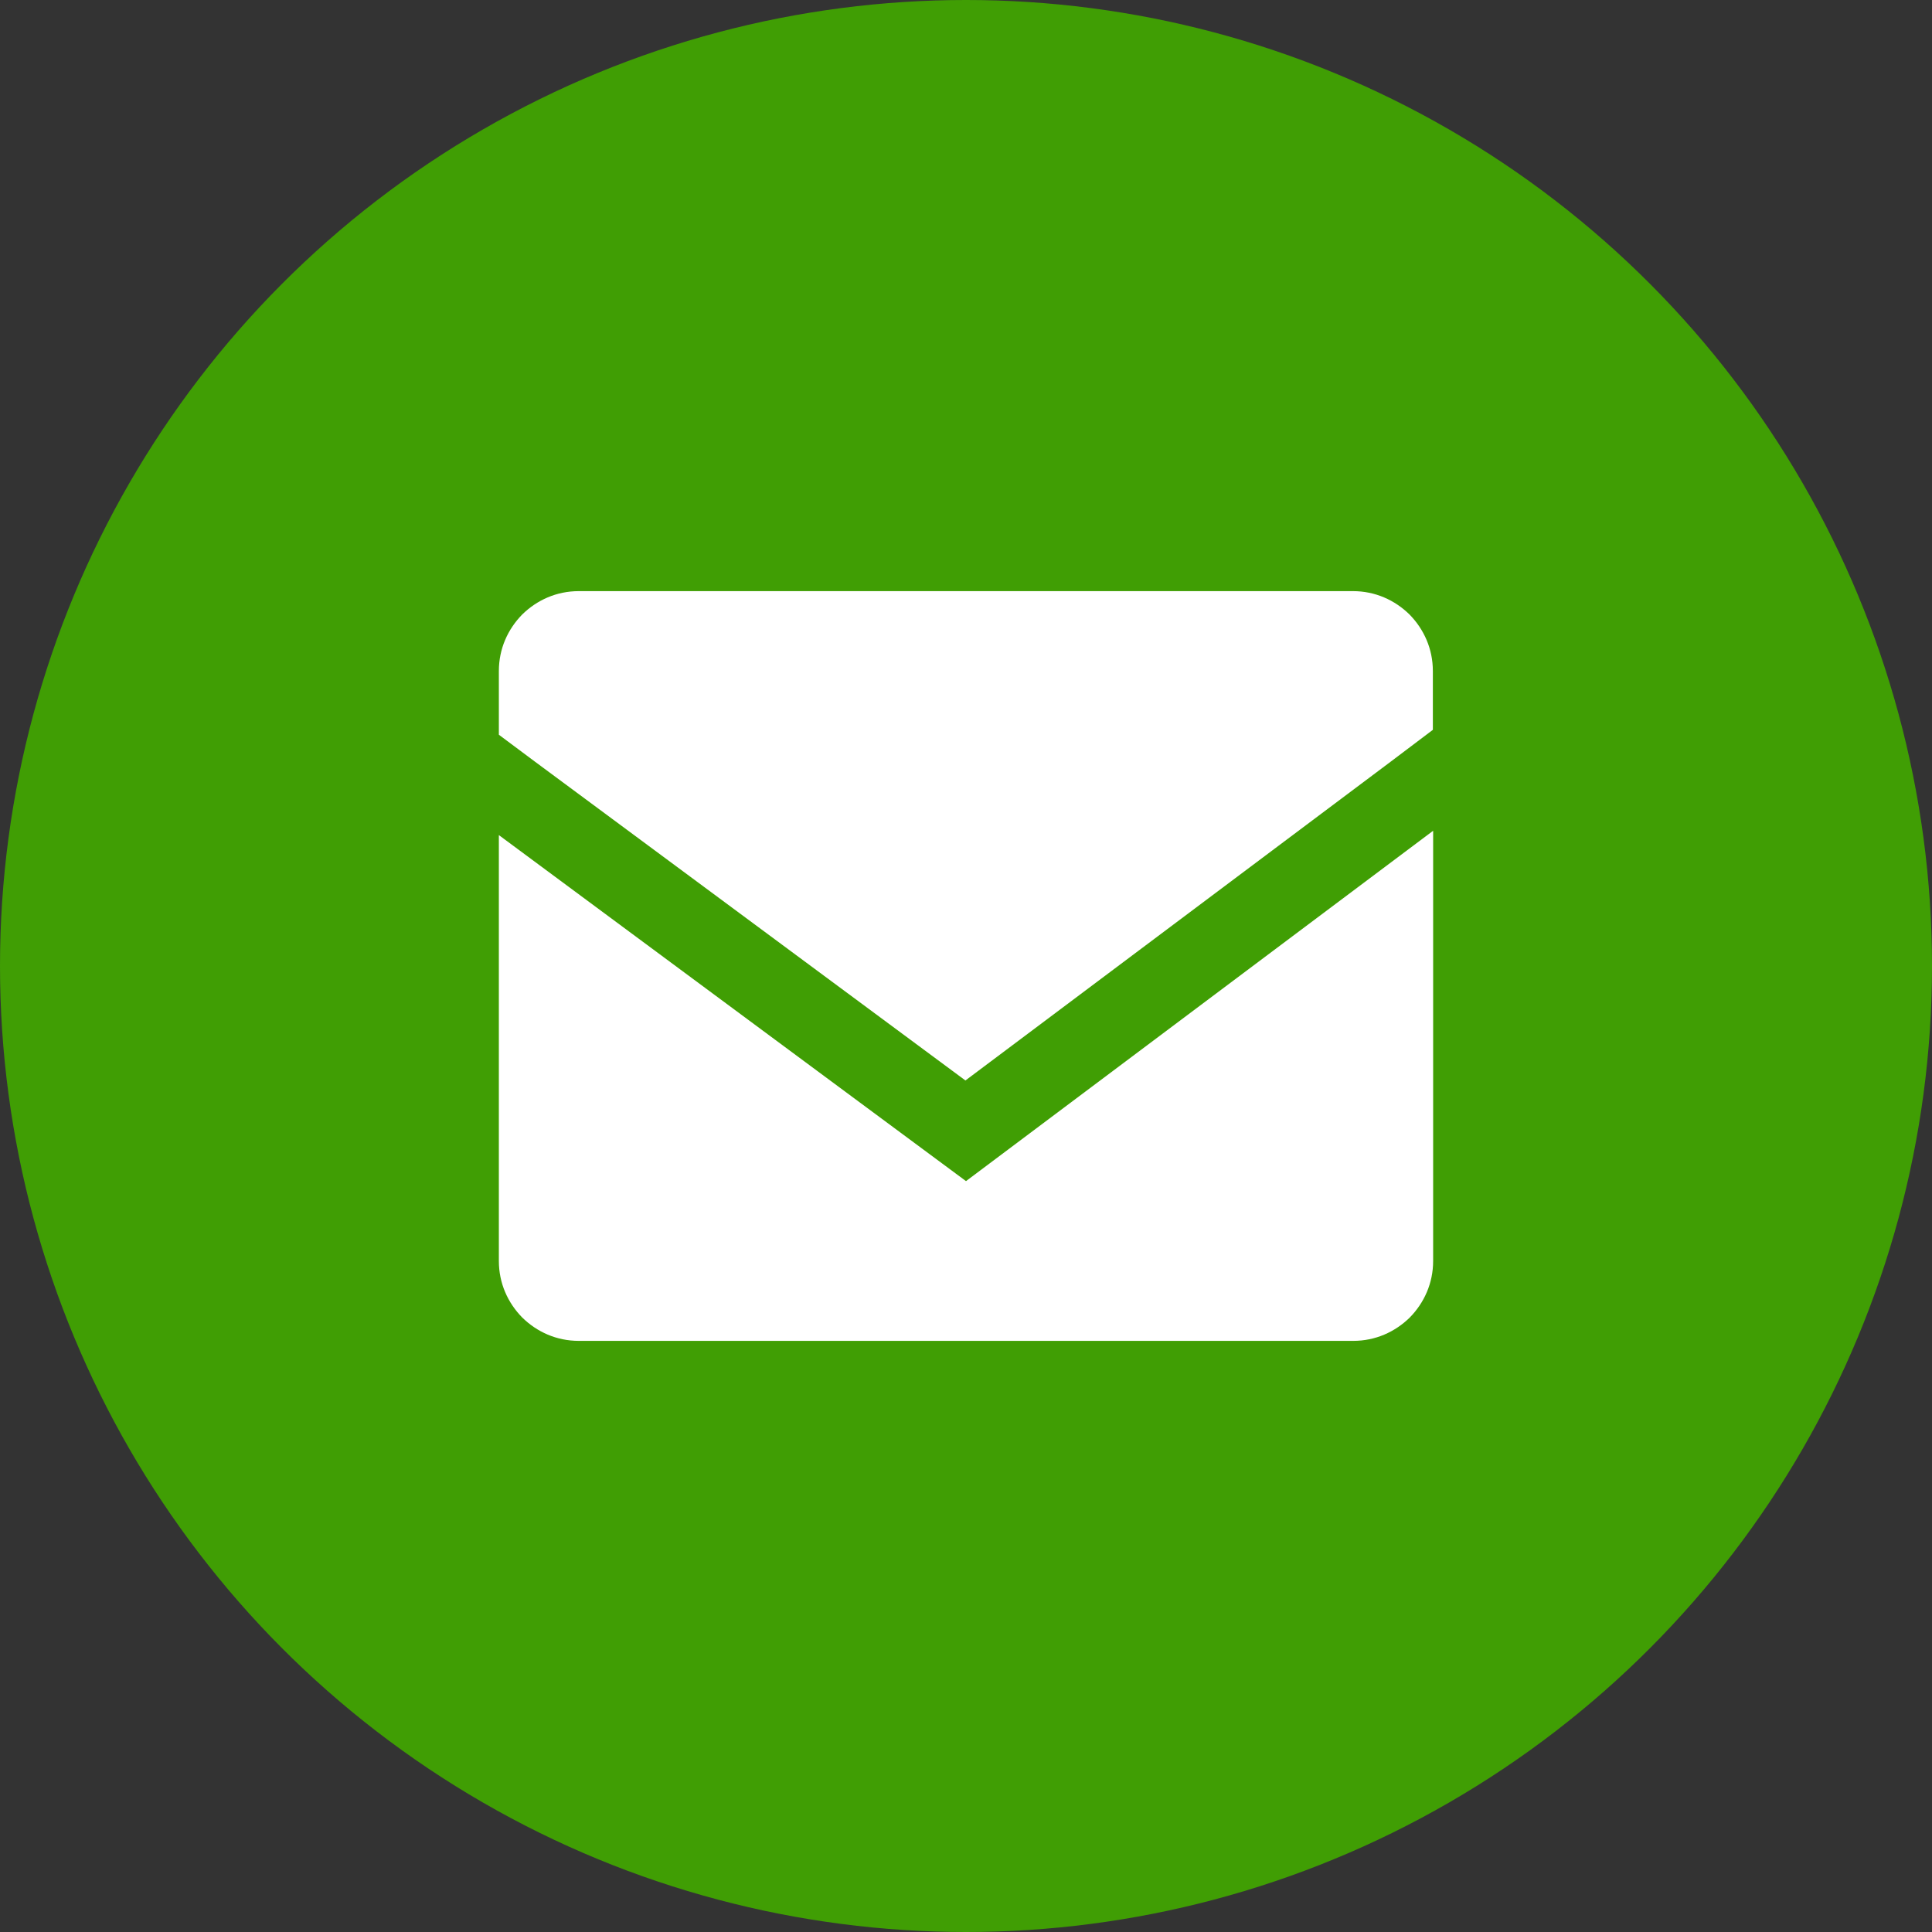
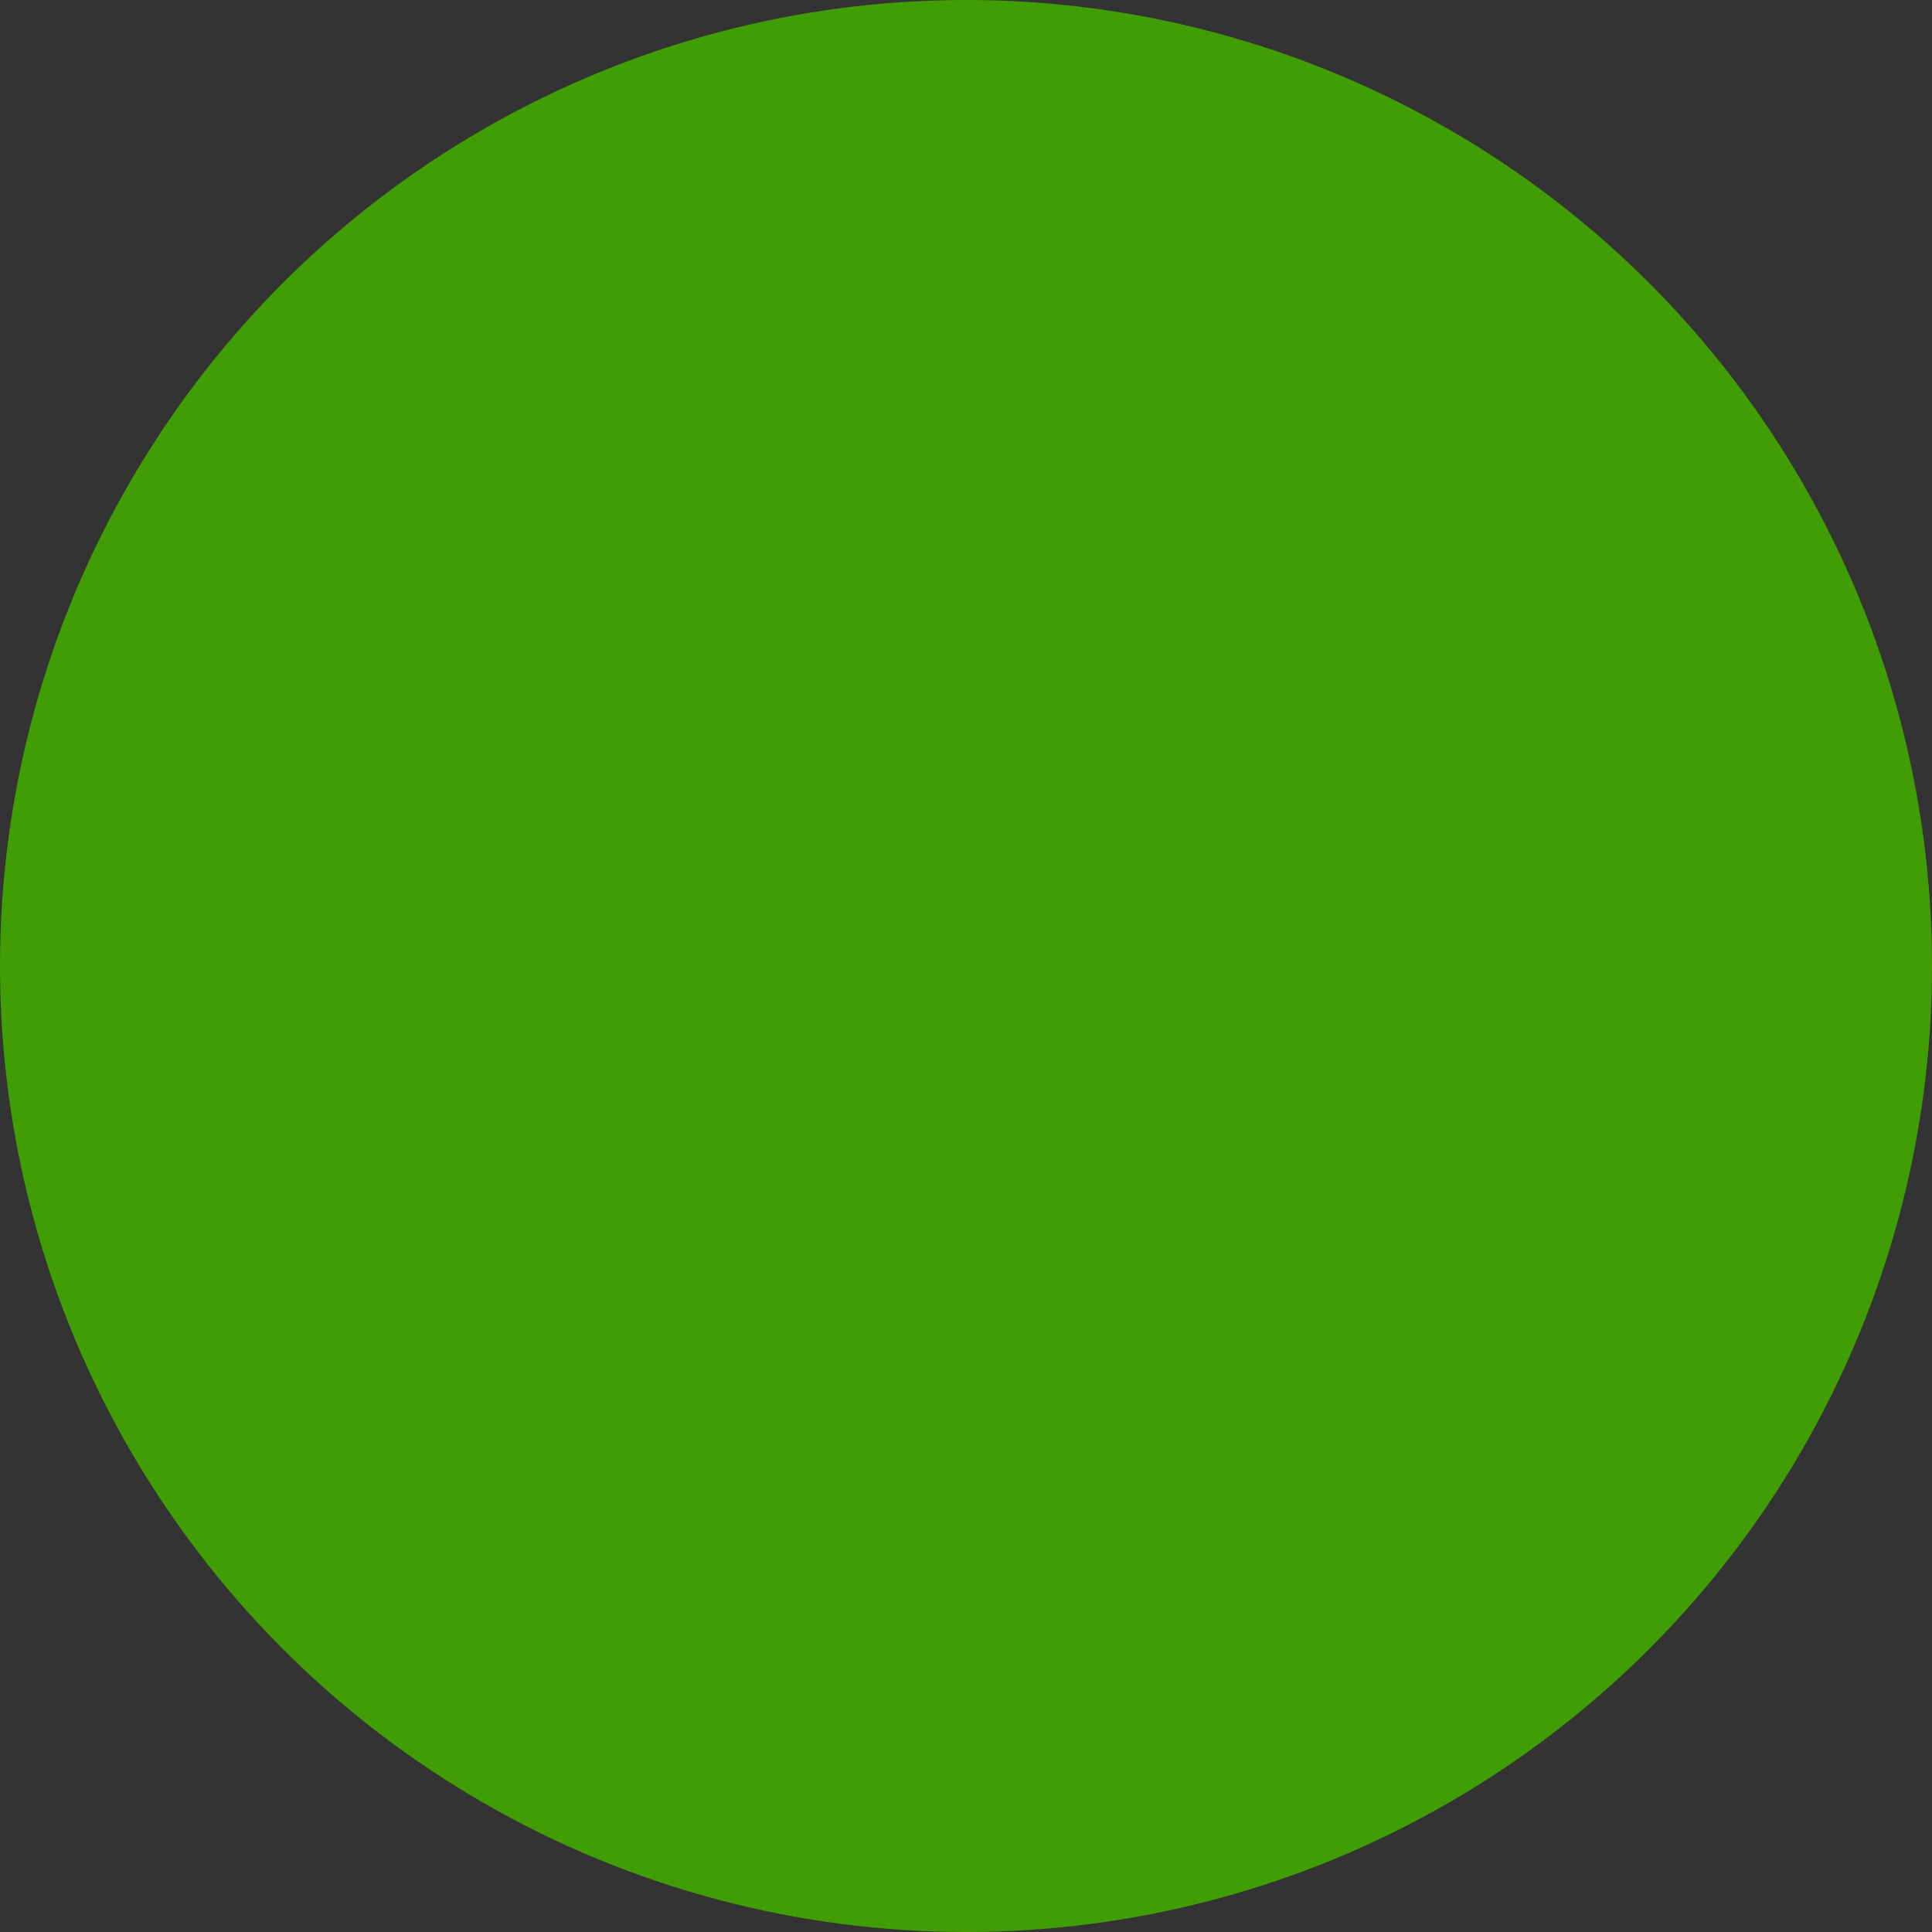
<svg xmlns="http://www.w3.org/2000/svg" id="_レイヤー_2" data-name="レイヤー_2" viewBox="0 0 67 67">
  <rect x="0" y="0" width="67" height="67" fill="#333333" stroke="none" />
  <defs>
    <style> .cls-1 { fill: #fff; } .cls-2 { fill: #409e04; } </style>
  </defs>
  <g id="_コンテンツ" data-name="コンテンツ">
    <g>
      <circle class="cls-2" cx="33.5" cy="33.5" r="33.5" />
      <g>
-         <path class="cls-1" d="M46.93,20.5h-26.86c-.77,0-1.45.31-1.96.81-.5.51-.81,1.19-.81,1.96v2.21l1.26.94,14.92,11.05,14.74-11.05,1.47-1.11v-2.04c0-.77-.31-1.45-.81-1.96-.51-.5-1.19-.81-1.96-.81Z" />
-         <path class="cls-1" d="M17.3,28.96v14.77c0,.77.31,1.45.81,1.96.51.5,1.19.81,1.96.81h26.86c.77,0,1.45-.31,1.96-.81.5-.51.81-1.19.81-1.96v-14.92l-16.2,12.15-16.2-12Z" />
-       </g>
+         </g>
    </g>
  </g>
</svg>